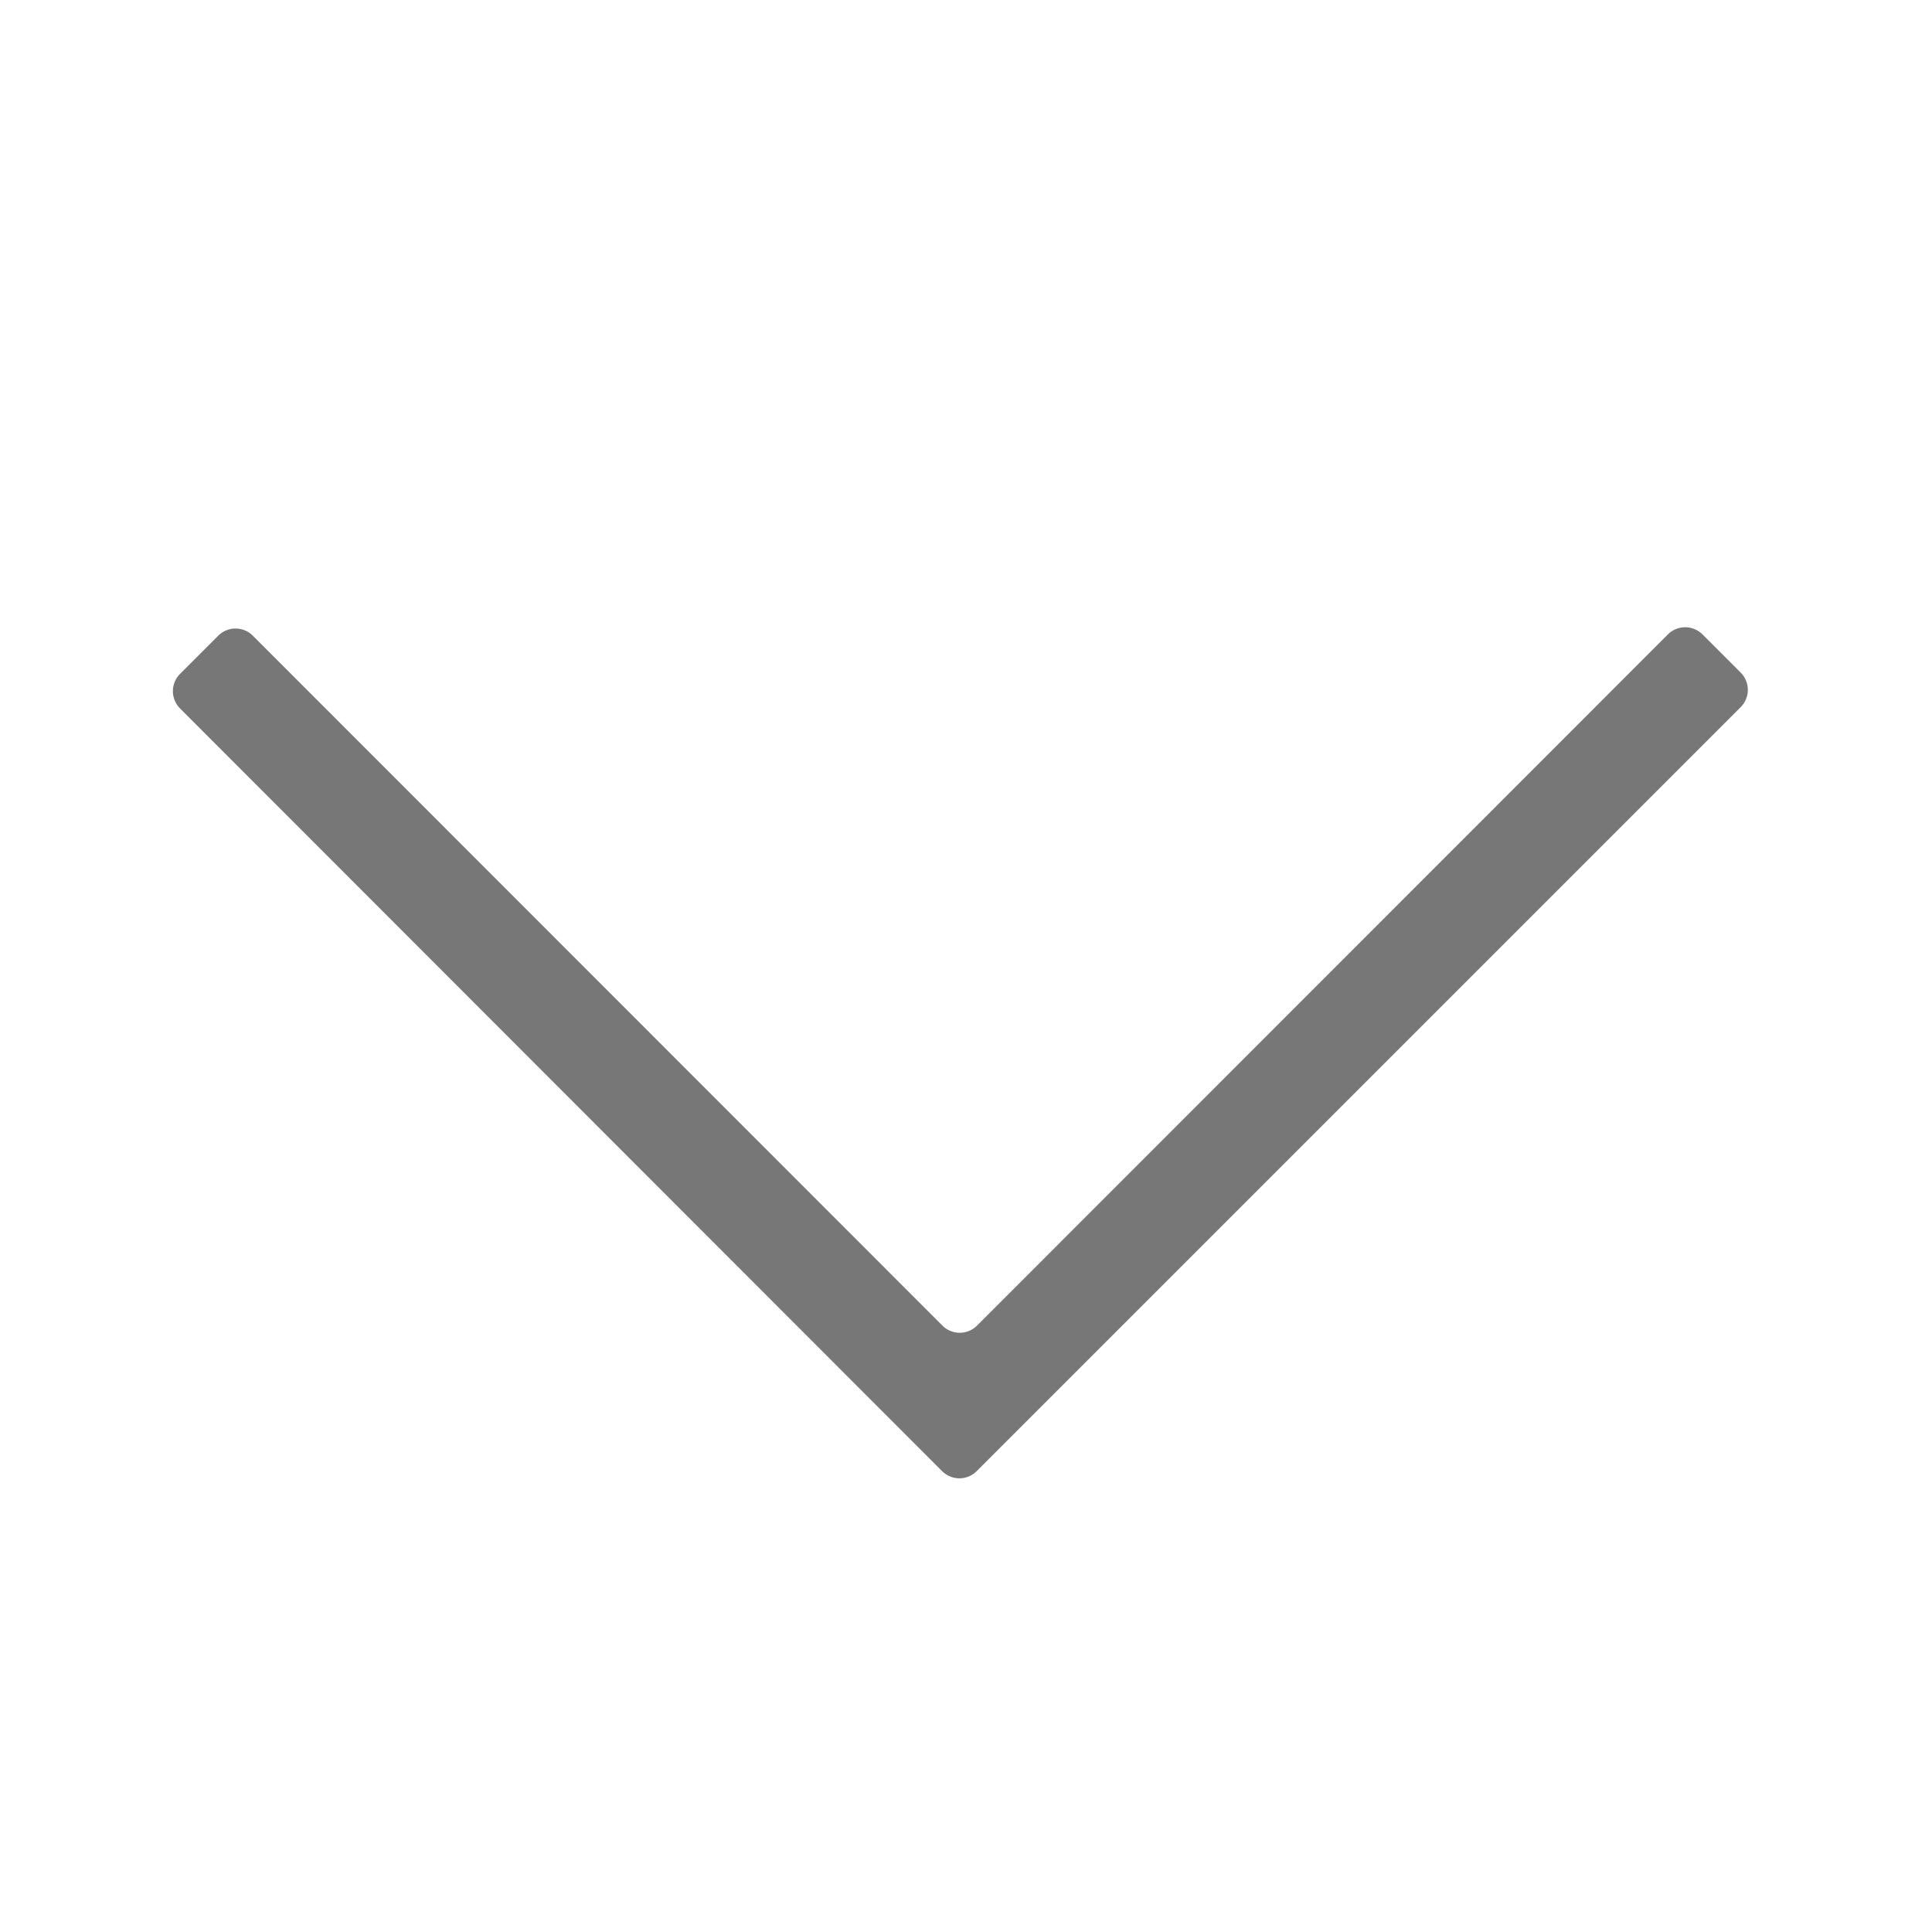
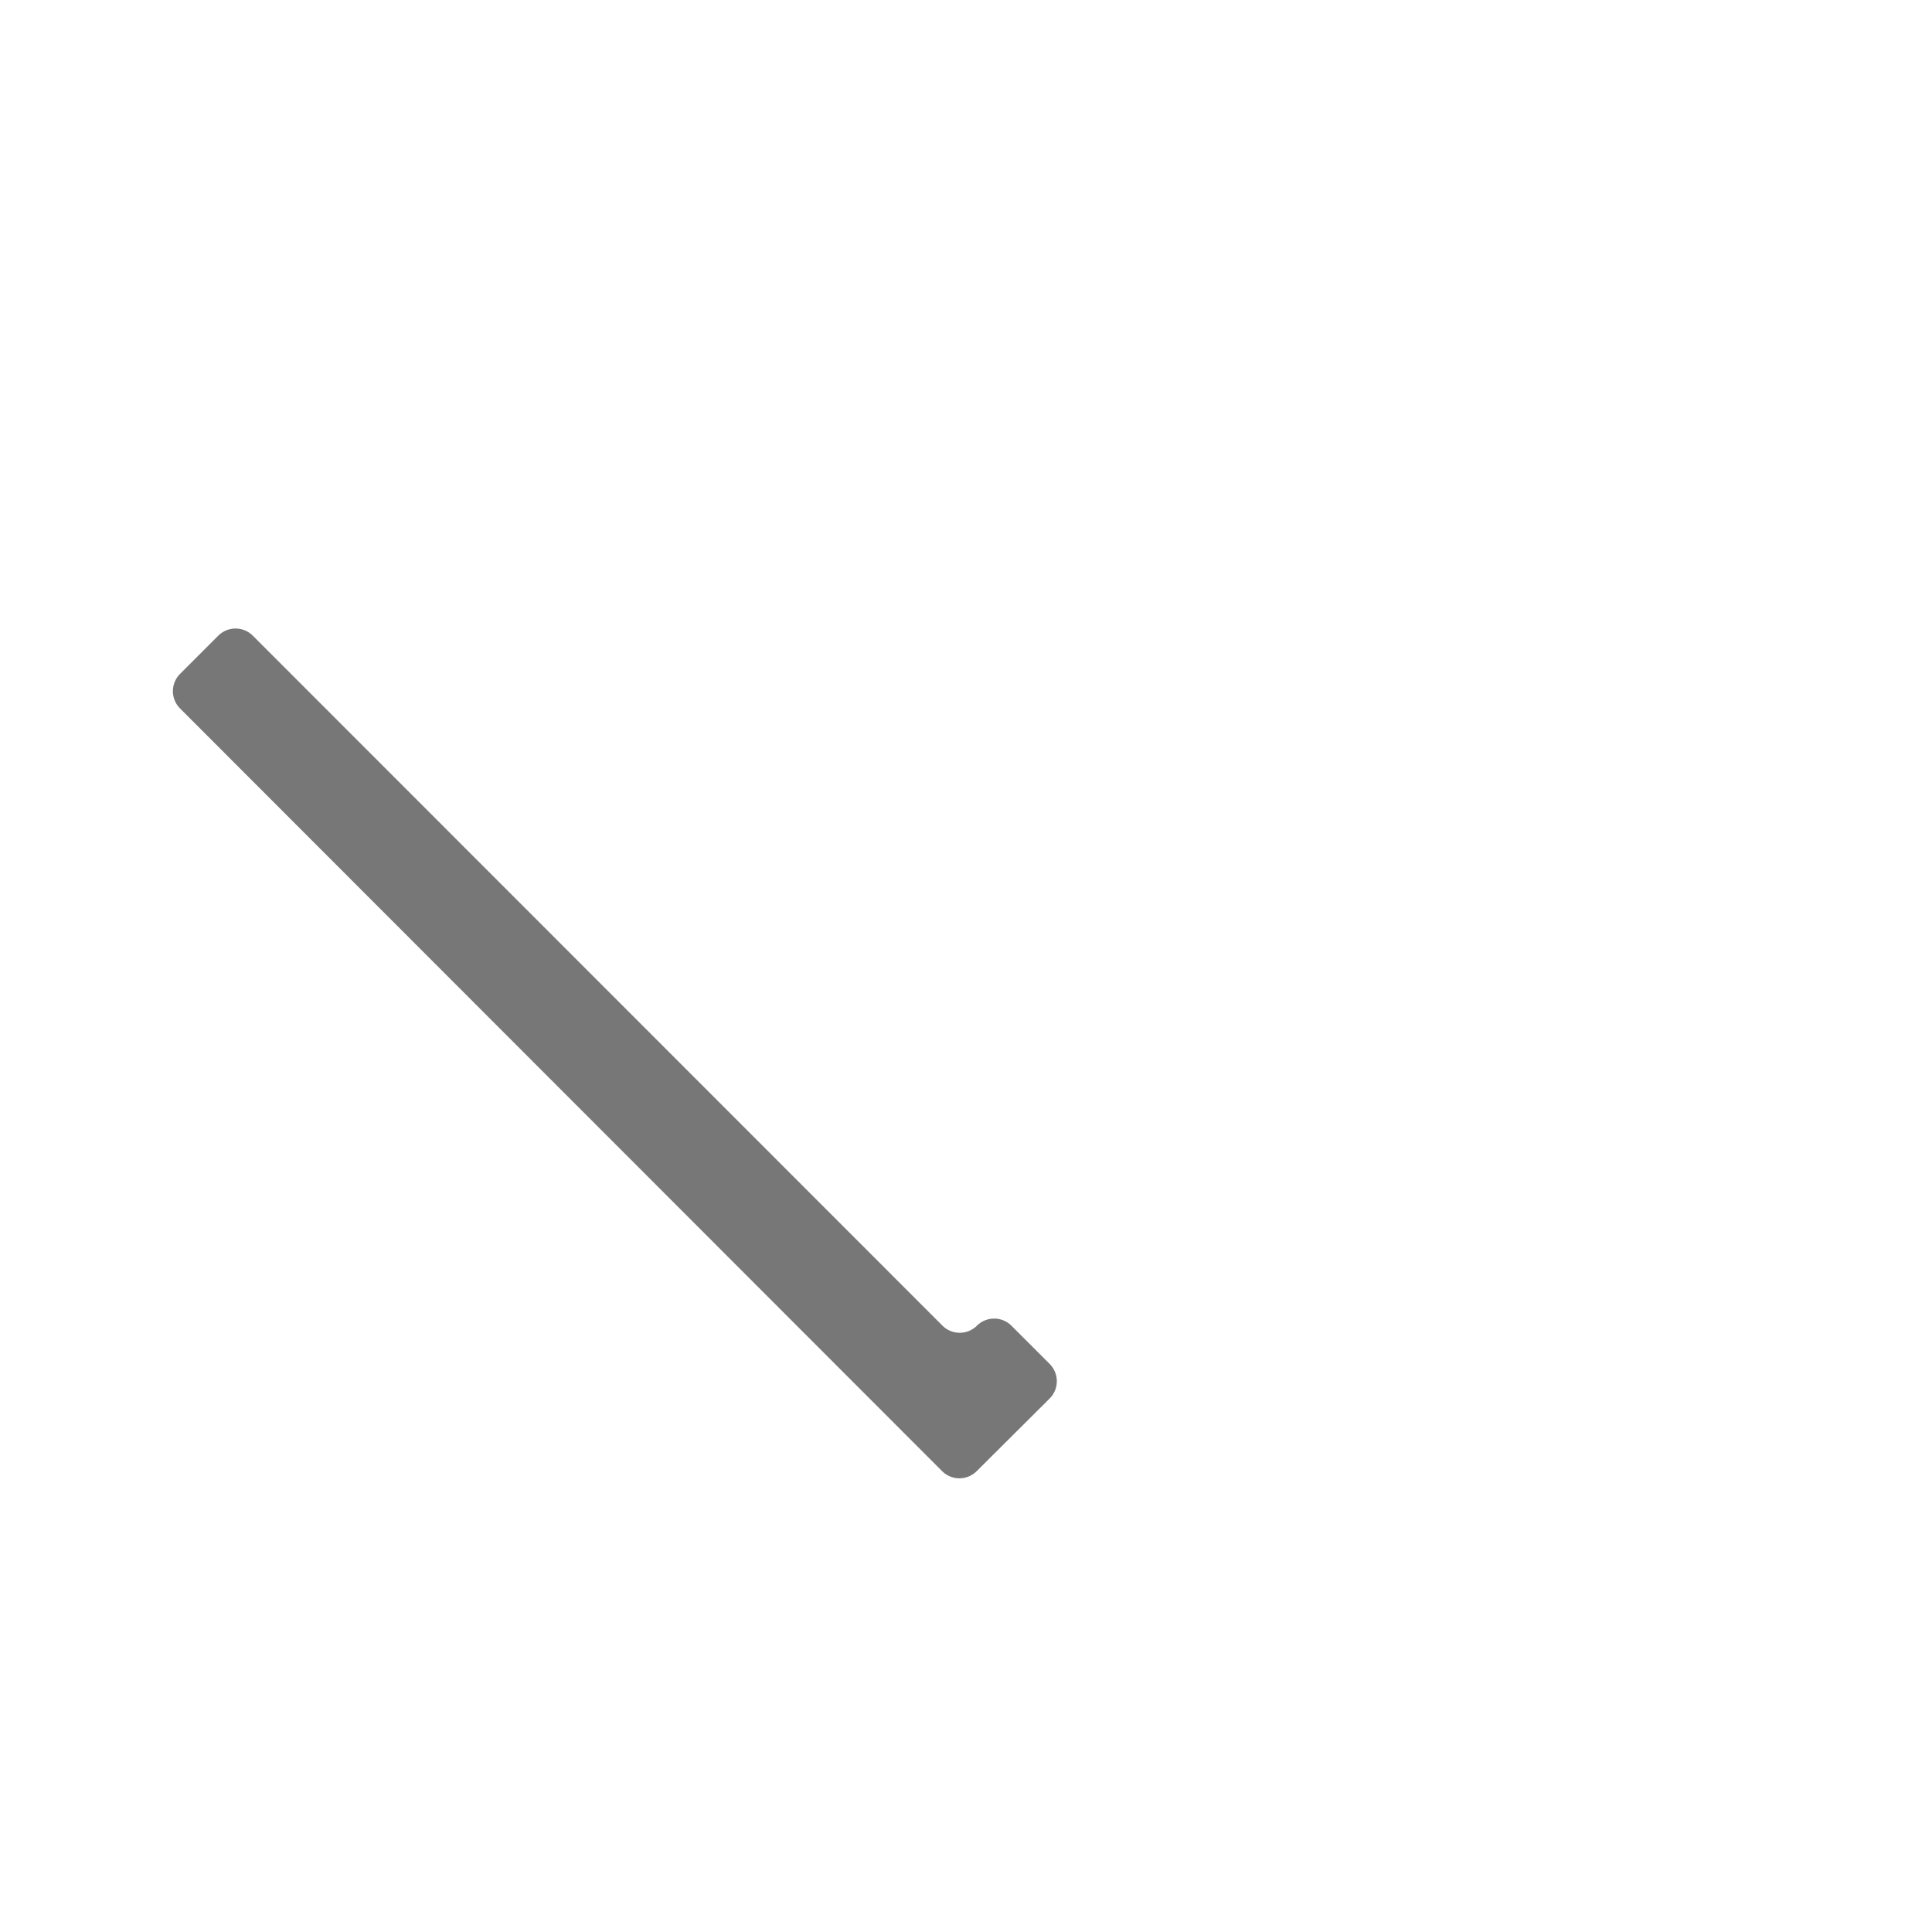
<svg xmlns="http://www.w3.org/2000/svg" id="Ebene_1" data-name="Ebene 1" viewBox="0 0 60 60">
  <defs>
    <style>.cls-1{fill:#777;}</style>
  </defs>
  <title>Zeichenfläche 1 Kopie 11</title>
-   <path class="cls-1" d="M30.33,45.69a.76.76,0,0,1-1.07,0L5.59,22a.76.76,0,0,1,0-1.07l1.19-1.19a.76.76,0,0,1,1.07,0L29.27,41.17a.76.76,0,0,0,1.07,0L51.8,19.7a.76.76,0,0,1,1.07,0l1.19,1.19a.76.76,0,0,1,0,1.07Z" />
+   <path class="cls-1" d="M30.33,45.69a.76.76,0,0,1-1.07,0L5.59,22a.76.76,0,0,1,0-1.07l1.19-1.19a.76.76,0,0,1,1.07,0L29.27,41.17a.76.76,0,0,0,1.07,0a.76.76,0,0,1,1.07,0l1.19,1.19a.76.76,0,0,1,0,1.07Z" />
</svg>